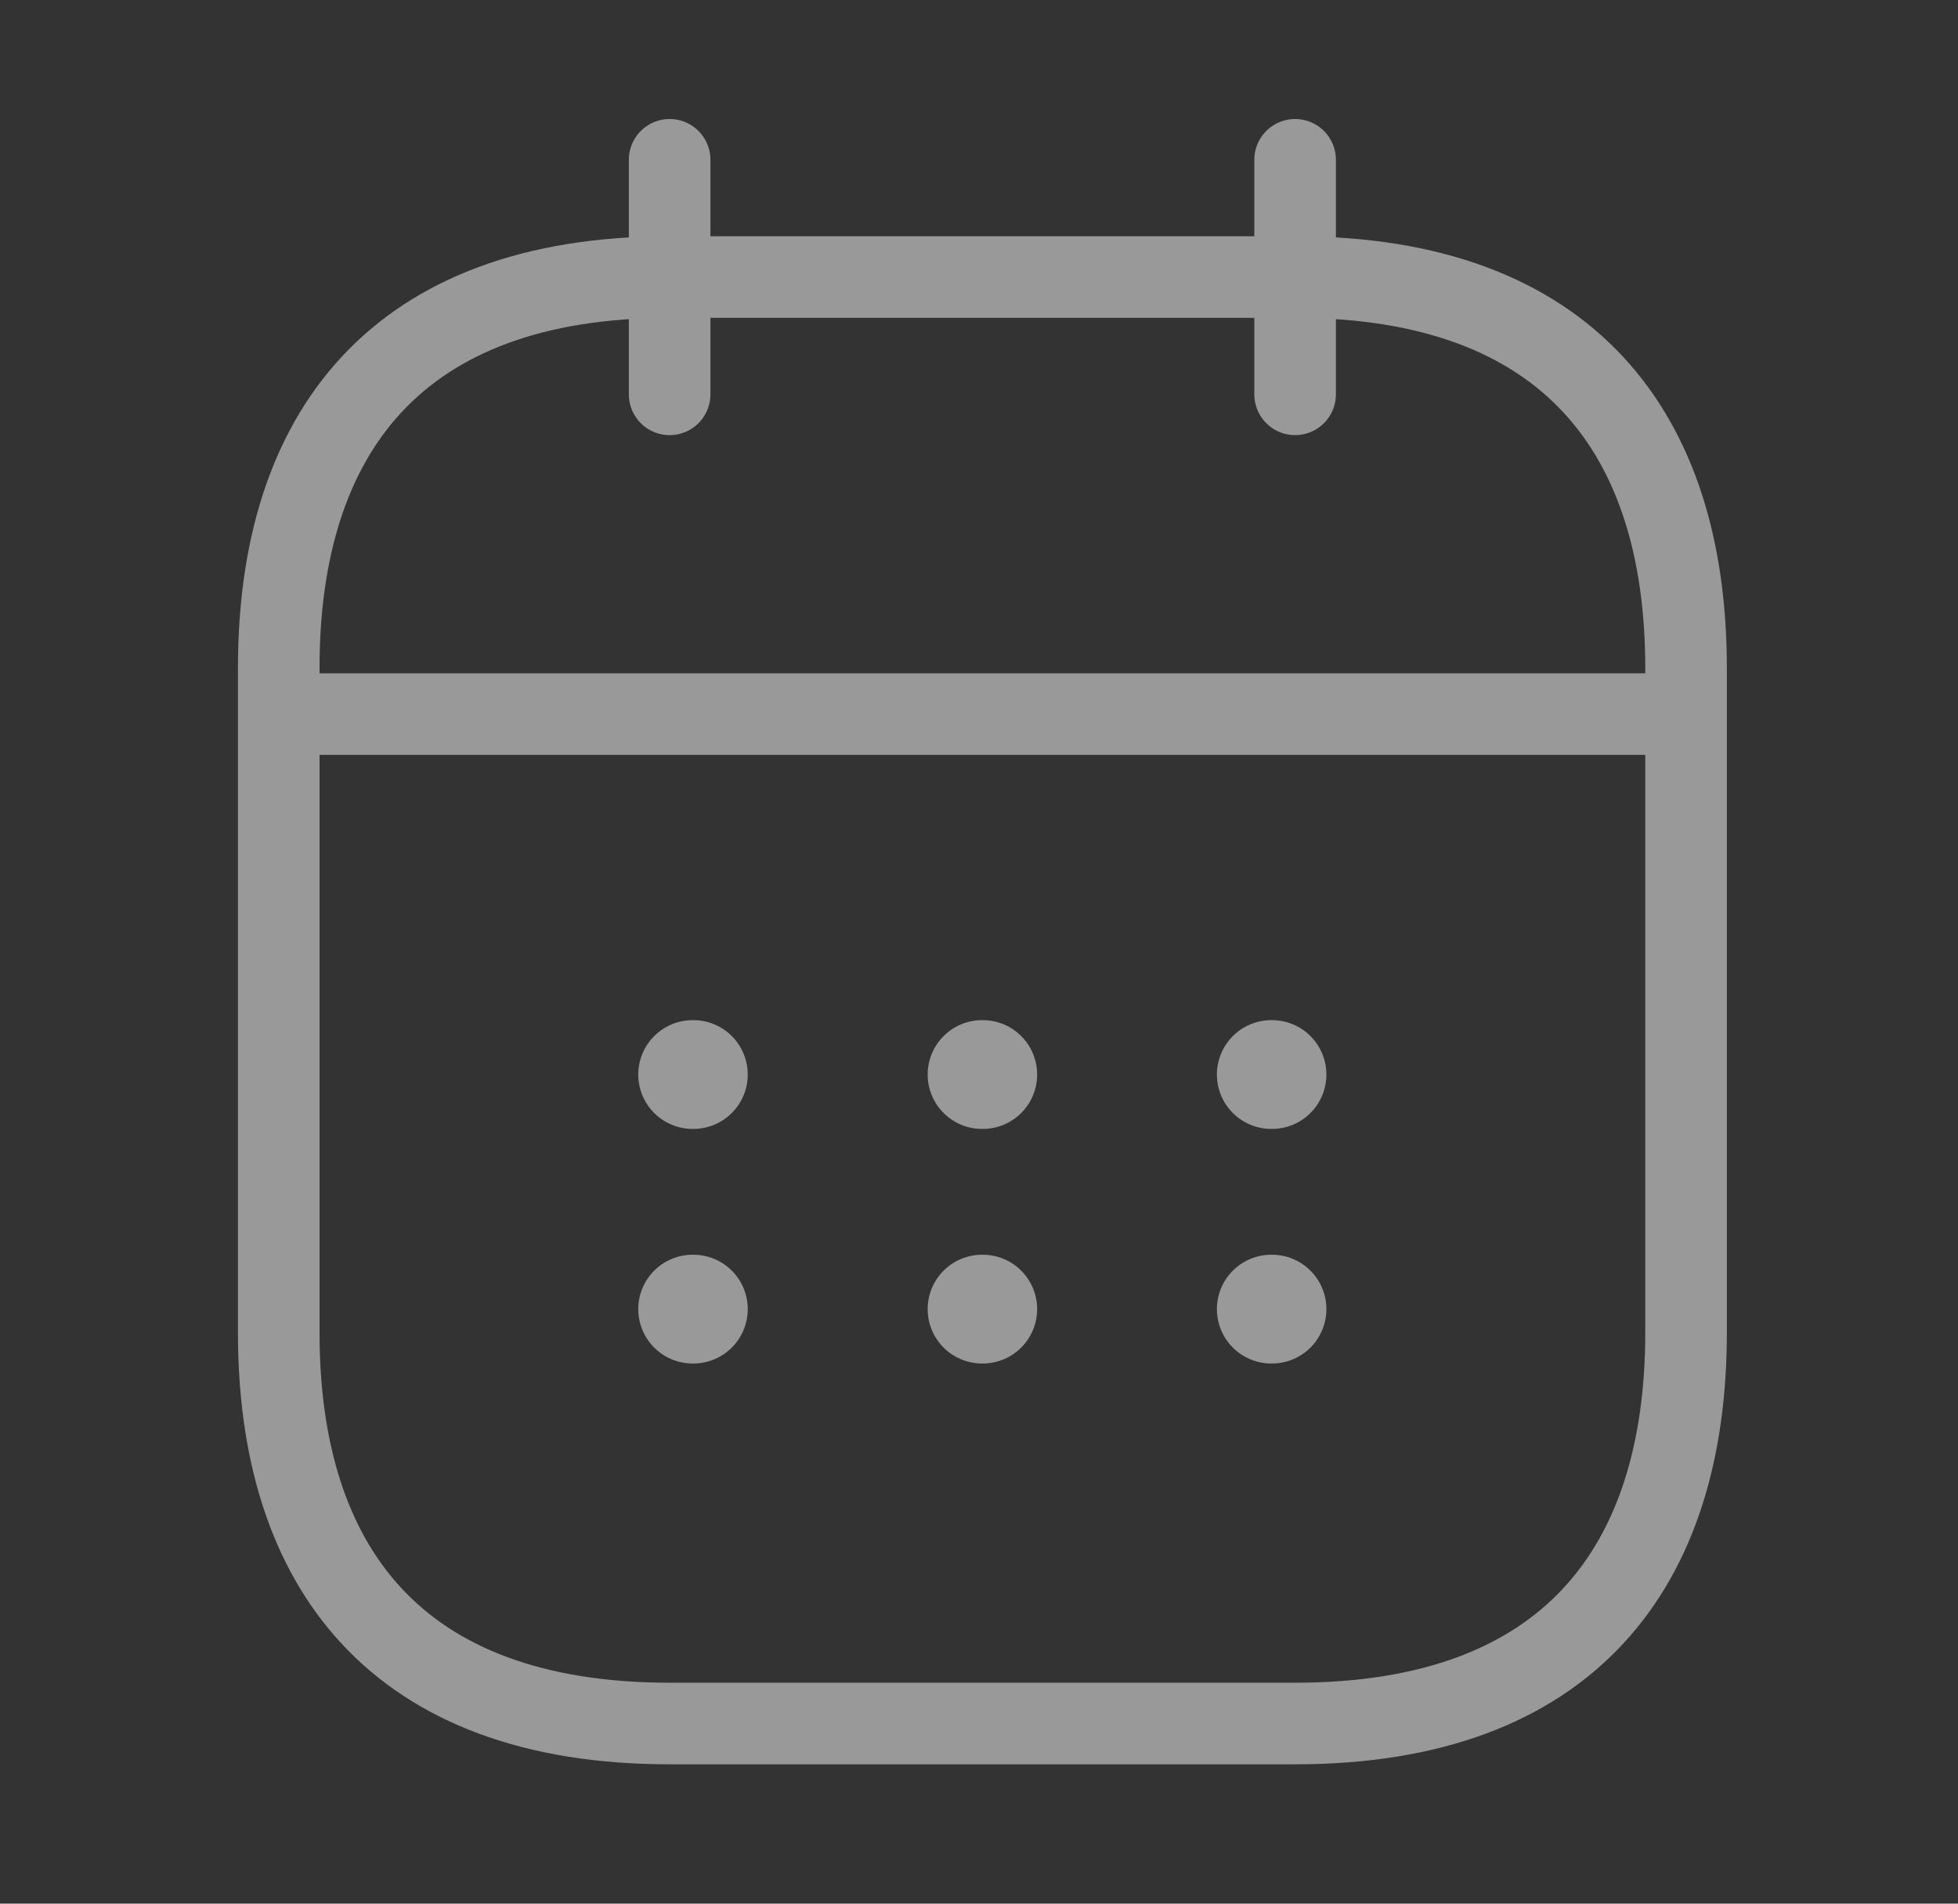
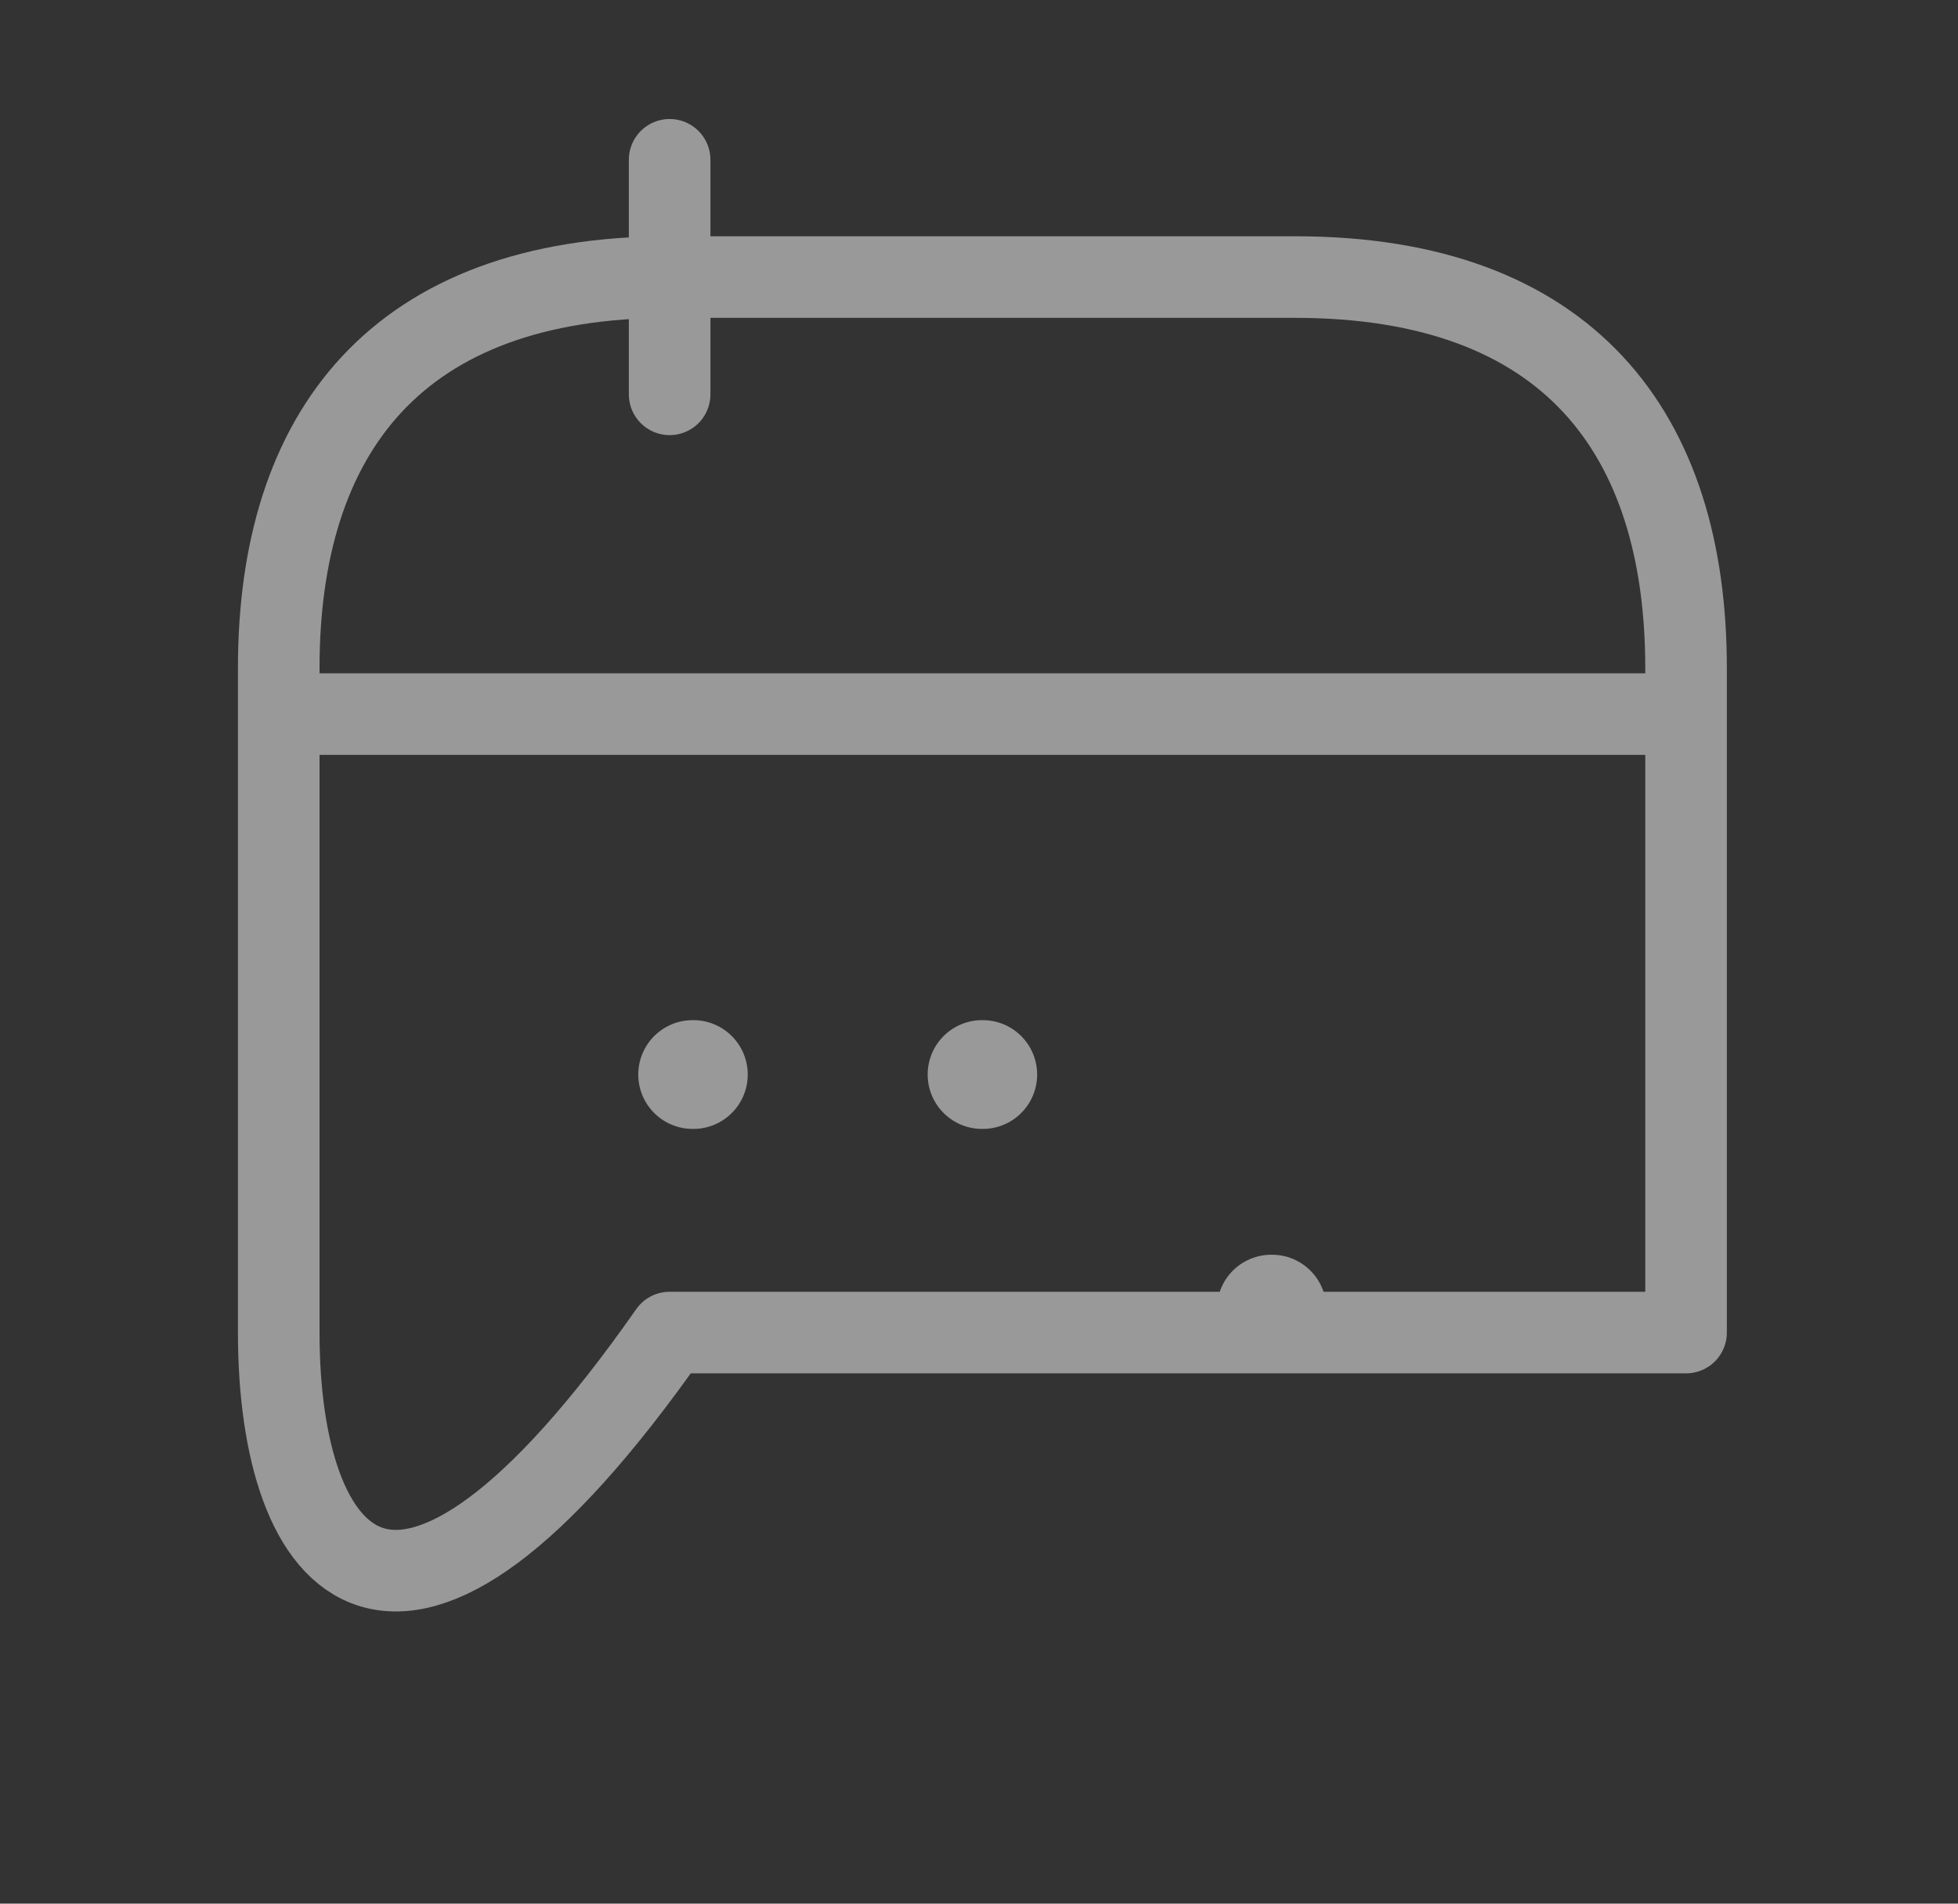
<svg xmlns="http://www.w3.org/2000/svg" width="36" height="35" viewBox="0 0 36 35" fill="none">
  <rect x="0" y="0" width="36" height="35" fill="#333333" stroke="none" />
  <g opacity="0.5">
    <path d="M12.312 2.938V7.25" stroke="white" stroke-width="1.5" stroke-miterlimit="10" stroke-linecap="round" stroke-linejoin="round" />
-     <path d="M23.812 2.938V7.25" stroke="white" stroke-width="1.5" stroke-miterlimit="10" stroke-linecap="round" stroke-linejoin="round" />
    <path d="M5.844 13.129H30.281" stroke="white" stroke-width="1.5" stroke-miterlimit="10" stroke-linecap="round" stroke-linejoin="round" />
-     <path d="M31 12.281V24.5C31 28.812 28.844 31.688 23.812 31.688H12.312C7.281 31.688 5.125 28.812 5.125 24.5V12.281C5.125 7.969 7.281 5.094 12.312 5.094H23.812C28.844 5.094 31 7.969 31 12.281Z" stroke="white" stroke-width="1.5" stroke-miterlimit="10" stroke-linecap="round" stroke-linejoin="round" />
-     <path d="M23.374 19.756H23.387" stroke="white" stroke-width="2" stroke-linecap="round" stroke-linejoin="round" />
+     <path d="M31 12.281V24.5H12.312C7.281 31.688 5.125 28.812 5.125 24.5V12.281C5.125 7.969 7.281 5.094 12.312 5.094H23.812C28.844 5.094 31 7.969 31 12.281Z" stroke="white" stroke-width="1.5" stroke-miterlimit="10" stroke-linecap="round" stroke-linejoin="round" />
    <path d="M23.374 24.069H23.387" stroke="white" stroke-width="2" stroke-linecap="round" stroke-linejoin="round" />
    <path d="M18.056 19.756H18.069" stroke="white" stroke-width="2" stroke-linecap="round" stroke-linejoin="round" />
-     <path d="M18.056 24.069H18.069" stroke="white" stroke-width="2" stroke-linecap="round" stroke-linejoin="round" />
    <path d="M12.735 19.756H12.748" stroke="white" stroke-width="2" stroke-linecap="round" stroke-linejoin="round" />
-     <path d="M12.735 24.069H12.748" stroke="white" stroke-width="2" stroke-linecap="round" stroke-linejoin="round" />
  </g>
</svg>